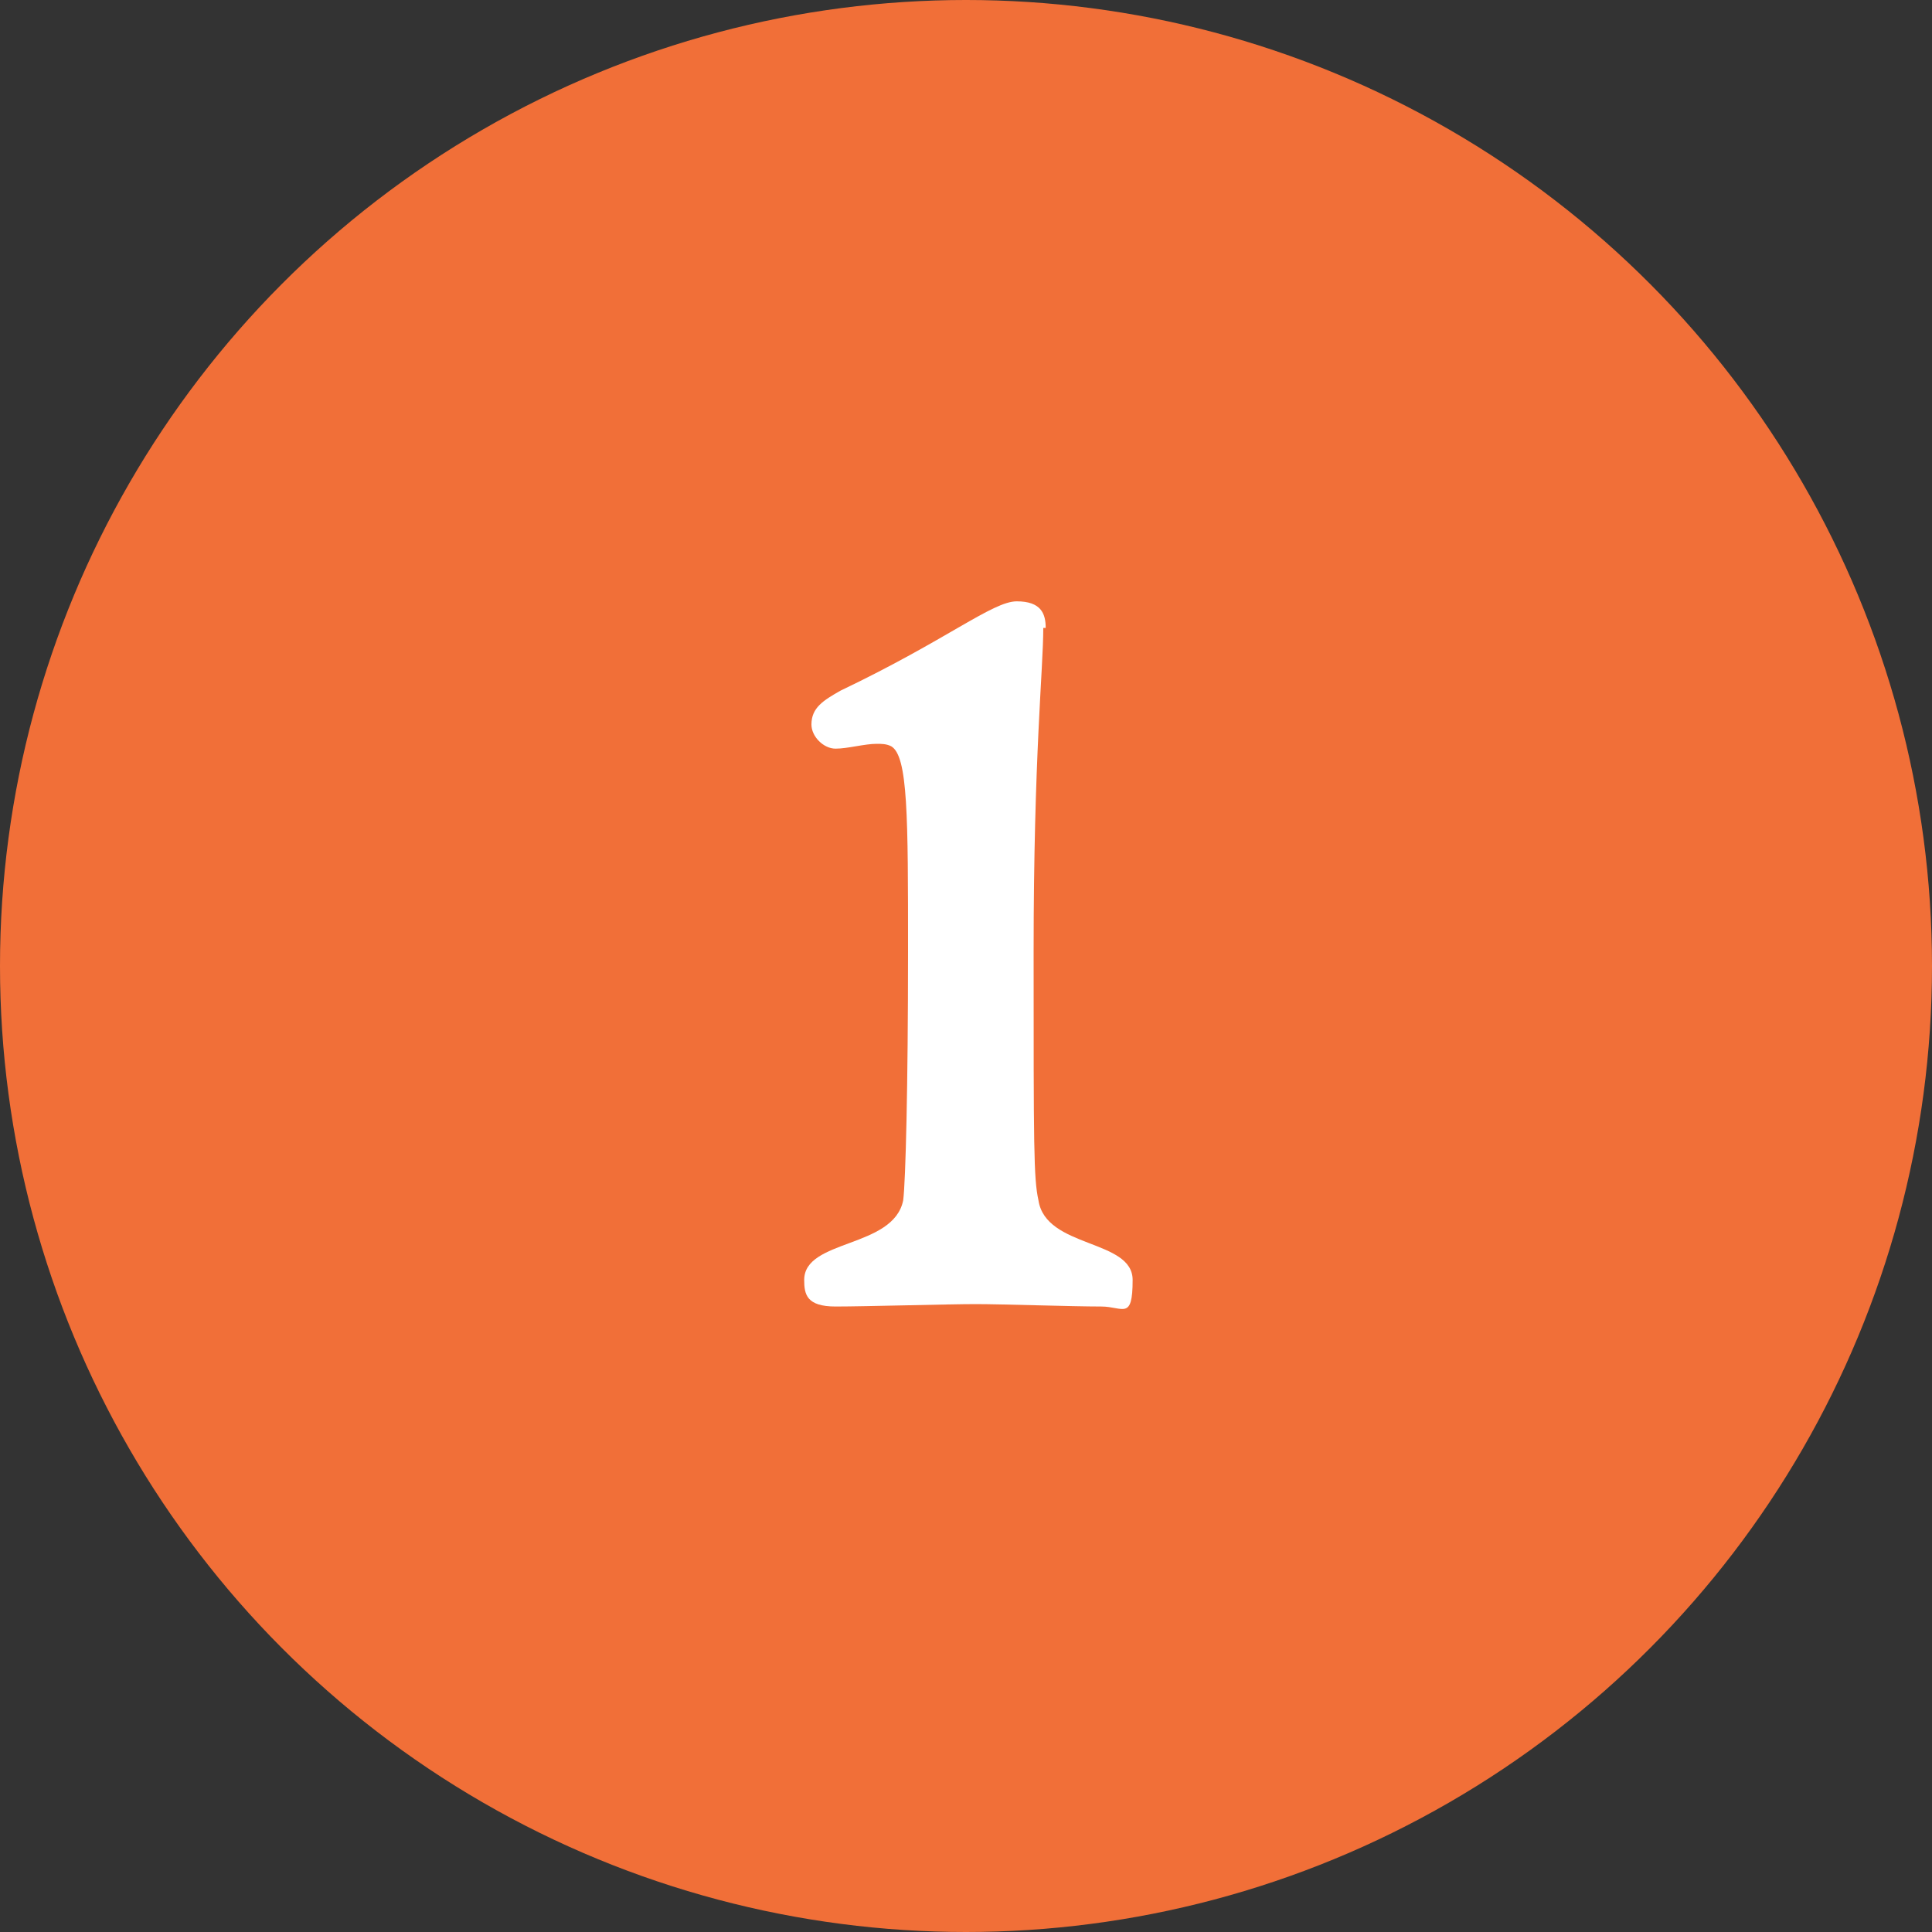
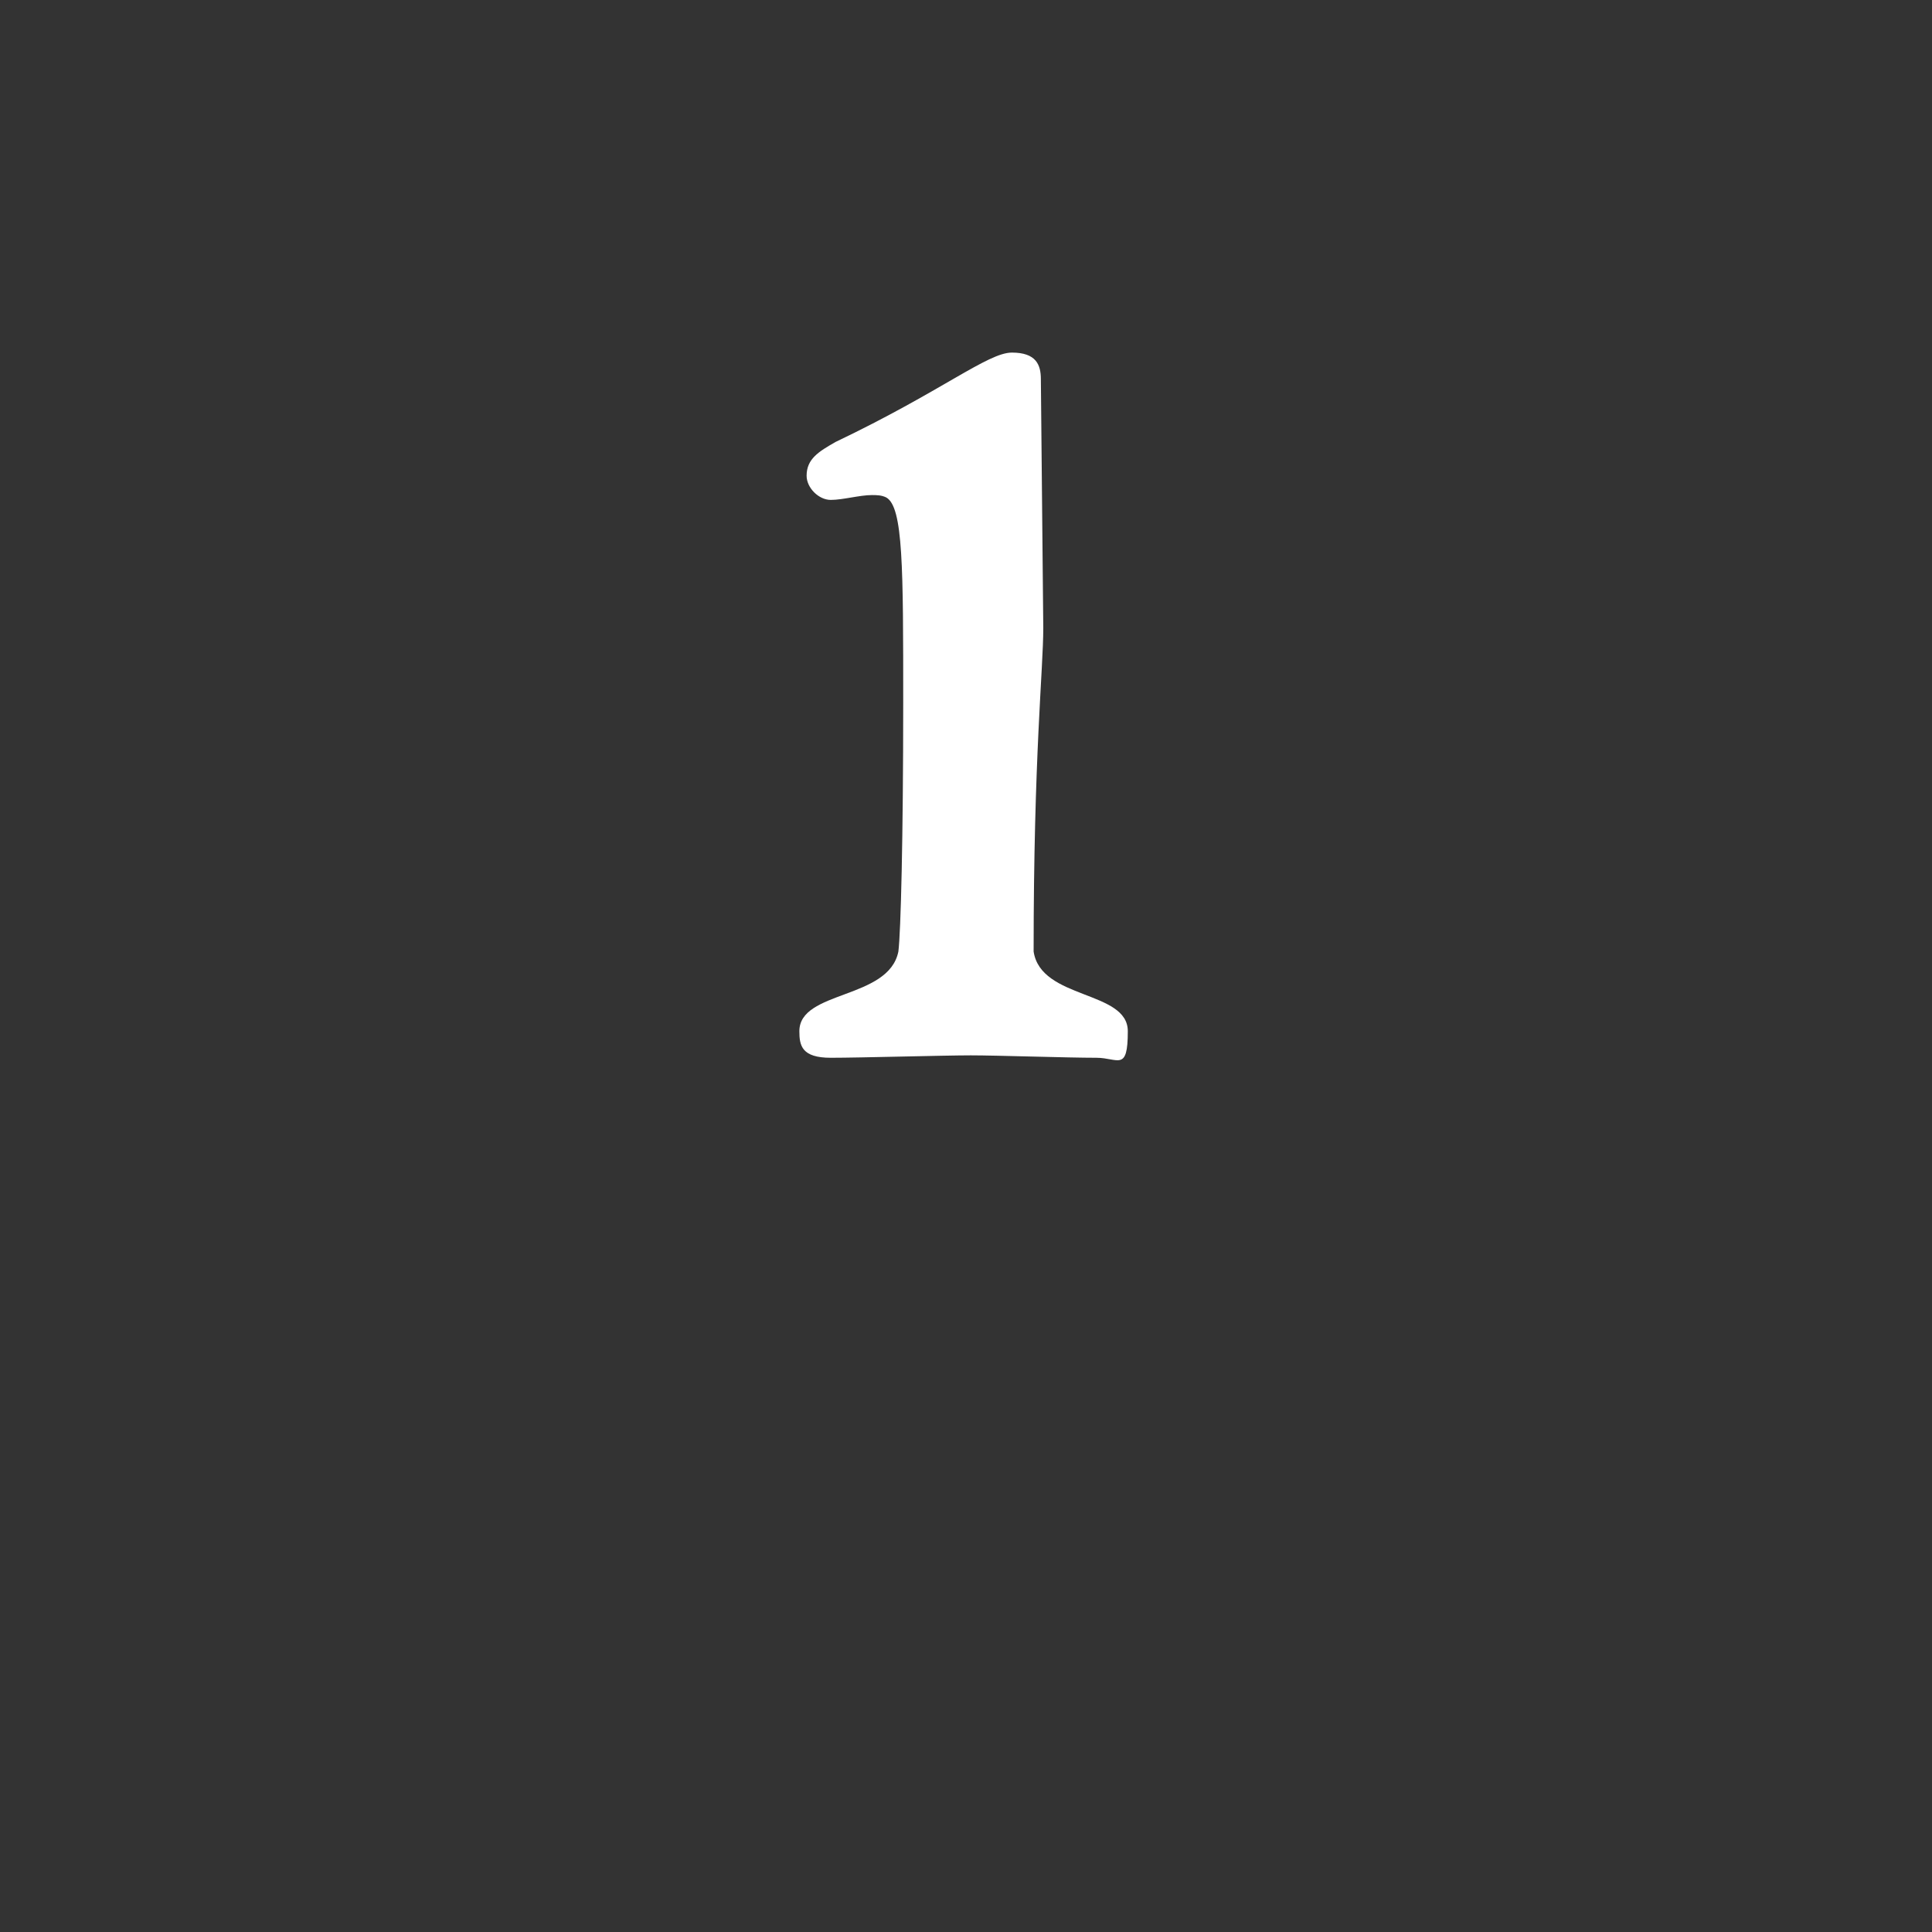
<svg xmlns="http://www.w3.org/2000/svg" id="Layer_1" version="1.1" viewBox="0 0 80 80">
  <rect x="0" y="0" width="80" height="80" fill="#333333" stroke="none" />
  <defs>
    <style>
      .st0 {
        isolation: isolate;
      }

      .st1 {
        fill: #fff;
      }

      .st2 {
        fill: #f16f38;
      }
    </style>
  </defs>
  <g id="number">
    <g id="bg-container">
-       <circle id="Ellipse_10" class="st2" cx="40" cy="40" r="40" />
-     </g>
+       </g>
    <g id="_1" class="st0">
      <g class="st0">
-         <path class="st1" d="M43.2,26c0,1.7-.4,5.3-.4,13.4s0,9.4.2,10.3c.3,2,3.9,1.6,3.9,3.3s-.4,1.1-1.3,1.1c-1.2,0-4.1-.1-5.2-.1s-4.6.1-5.8.1-1.3-.5-1.3-1.1c0-1.7,3.7-1.3,4.1-3.3.1-.8.2-4.7.2-10.3s0-8.1-.7-8.5c-.2-.1-.4-.1-.6-.1-.5,0-1.2.2-1.7.2s-1-.5-1-1c0-.7.5-1,1.2-1.4,4.4-2.1,6.3-3.7,7.3-3.7s1.2.5,1.2,1.1Z" />
+         <path class="st1" d="M43.2,26c0,1.7-.4,5.3-.4,13.4c.3,2,3.9,1.6,3.9,3.3s-.4,1.1-1.3,1.1c-1.2,0-4.1-.1-5.2-.1s-4.6.1-5.8.1-1.3-.5-1.3-1.1c0-1.7,3.7-1.3,4.1-3.3.1-.8.2-4.7.2-10.3s0-8.1-.7-8.5c-.2-.1-.4-.1-.6-.1-.5,0-1.2.2-1.7.2s-1-.5-1-1c0-.7.5-1,1.2-1.4,4.4-2.1,6.3-3.7,7.3-3.7s1.2.5,1.2,1.1Z" />
      </g>
    </g>
  </g>
</svg>